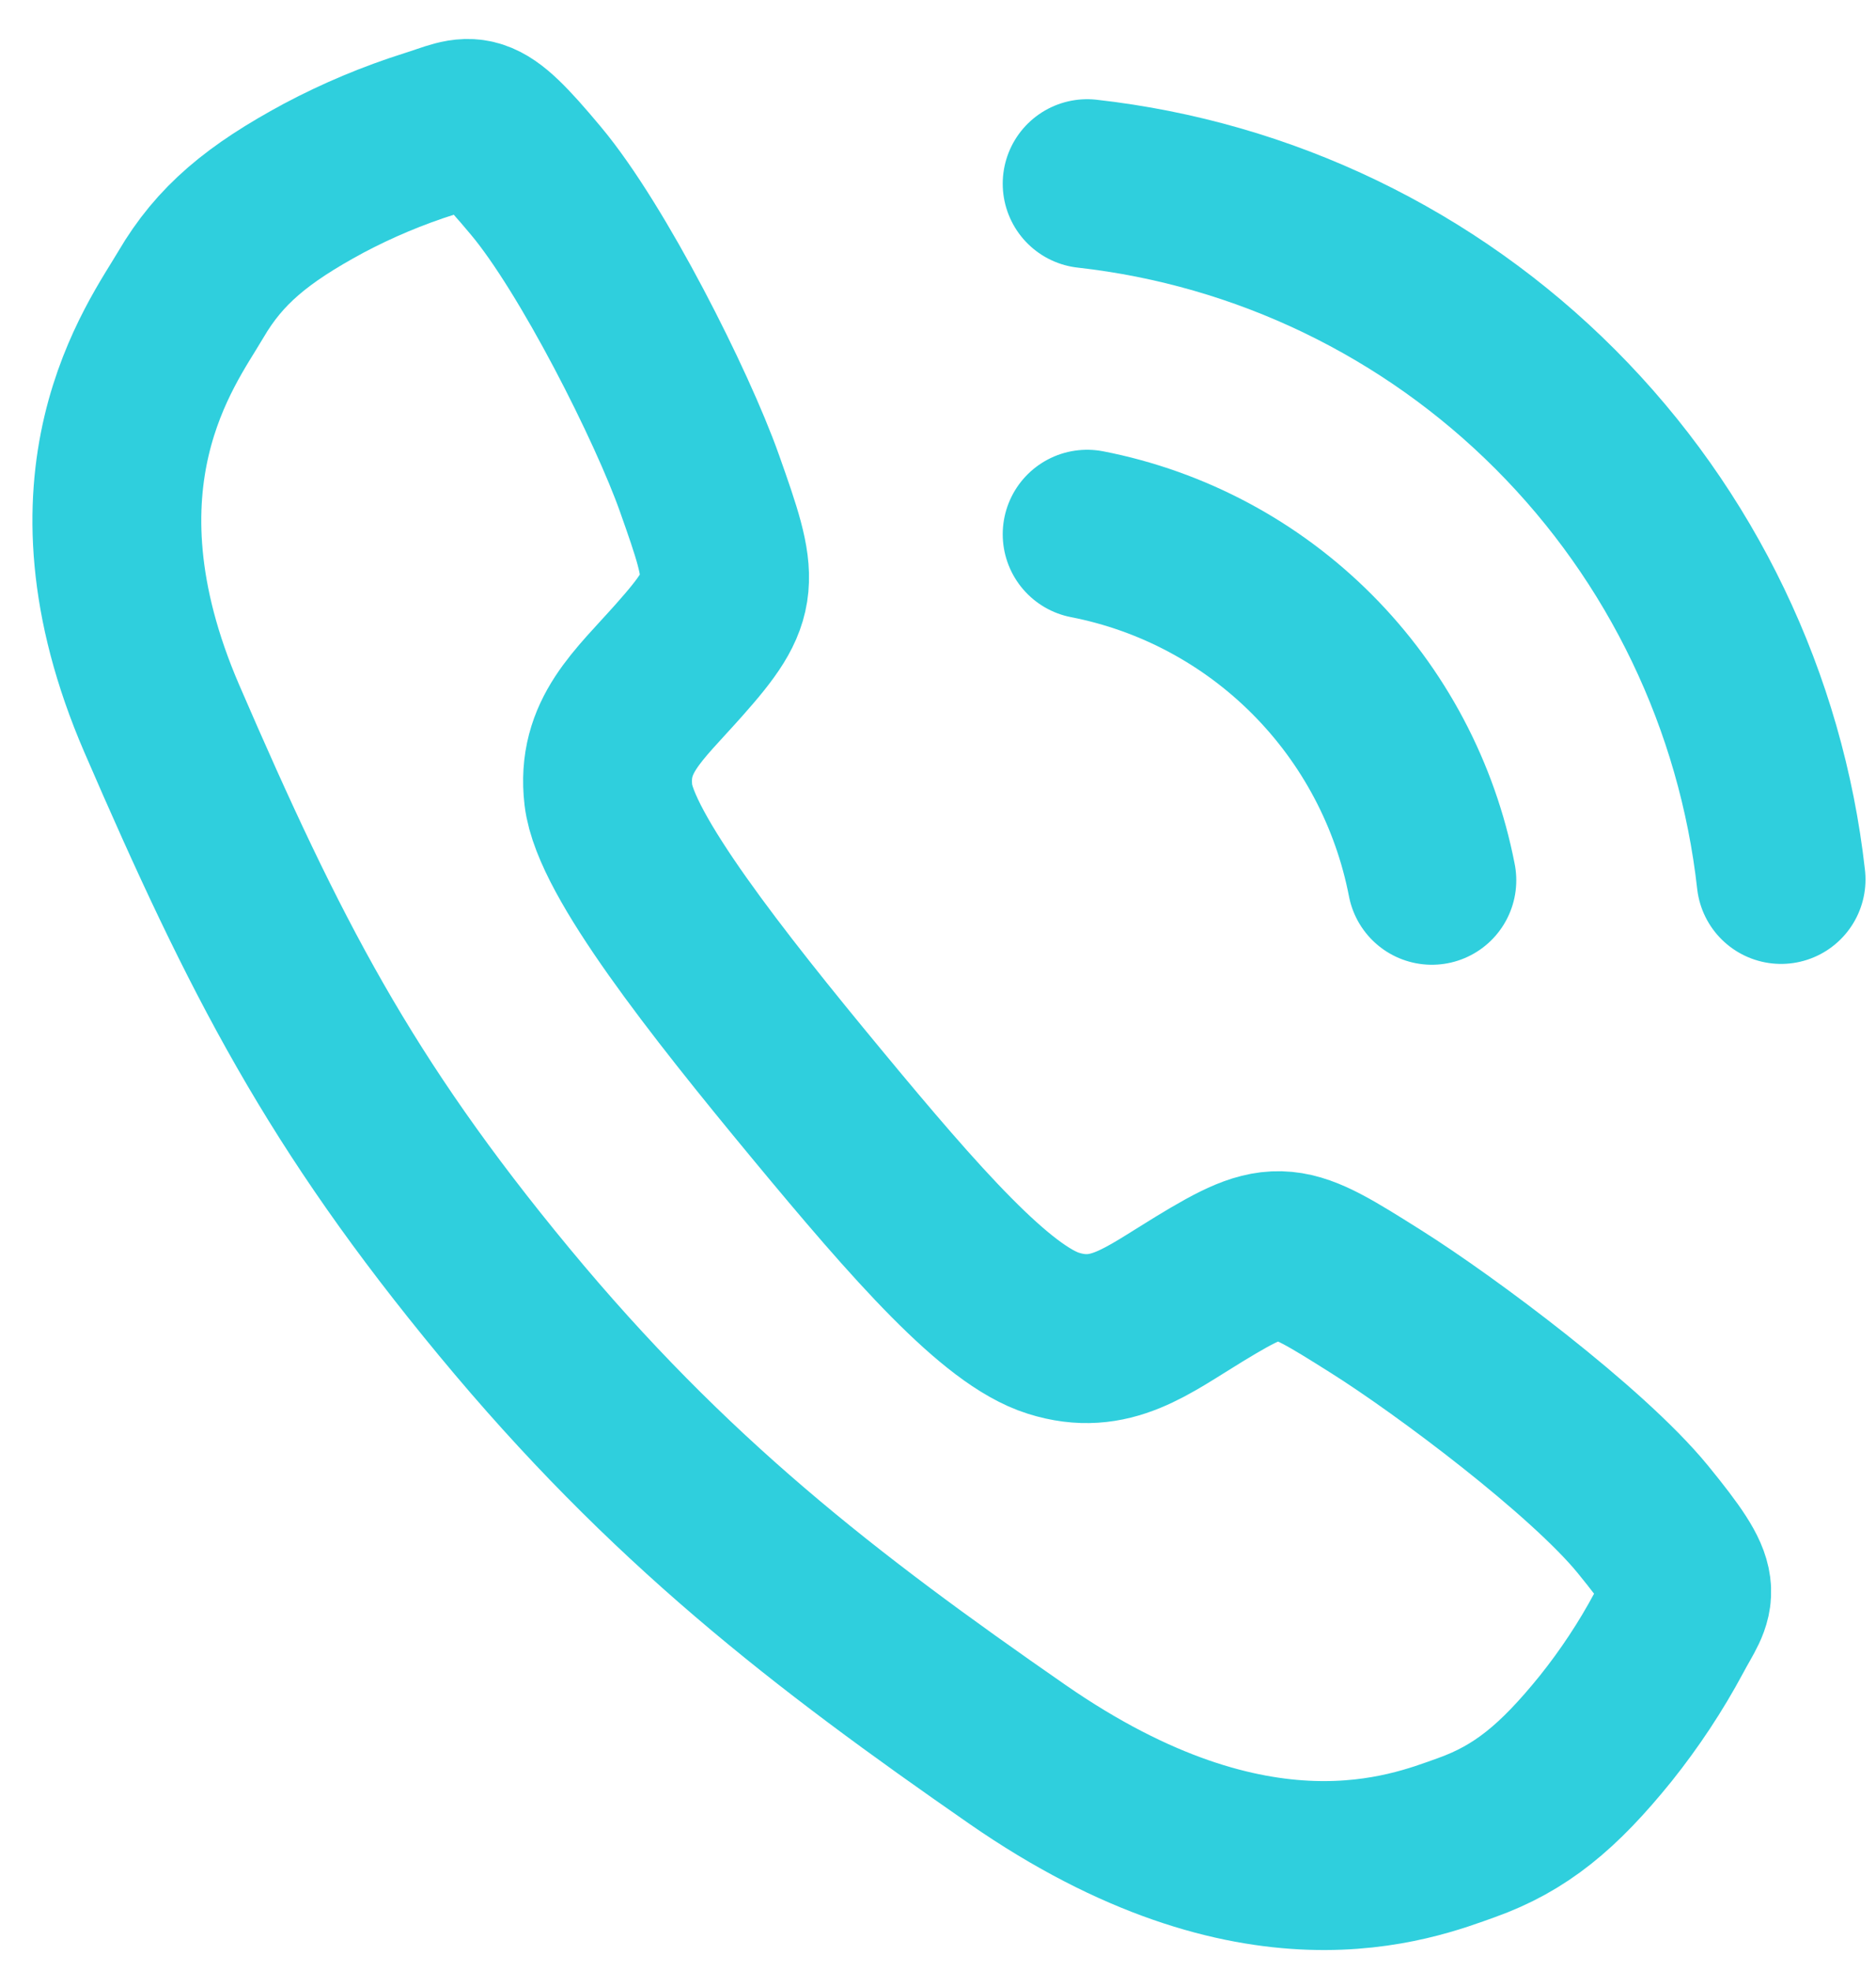
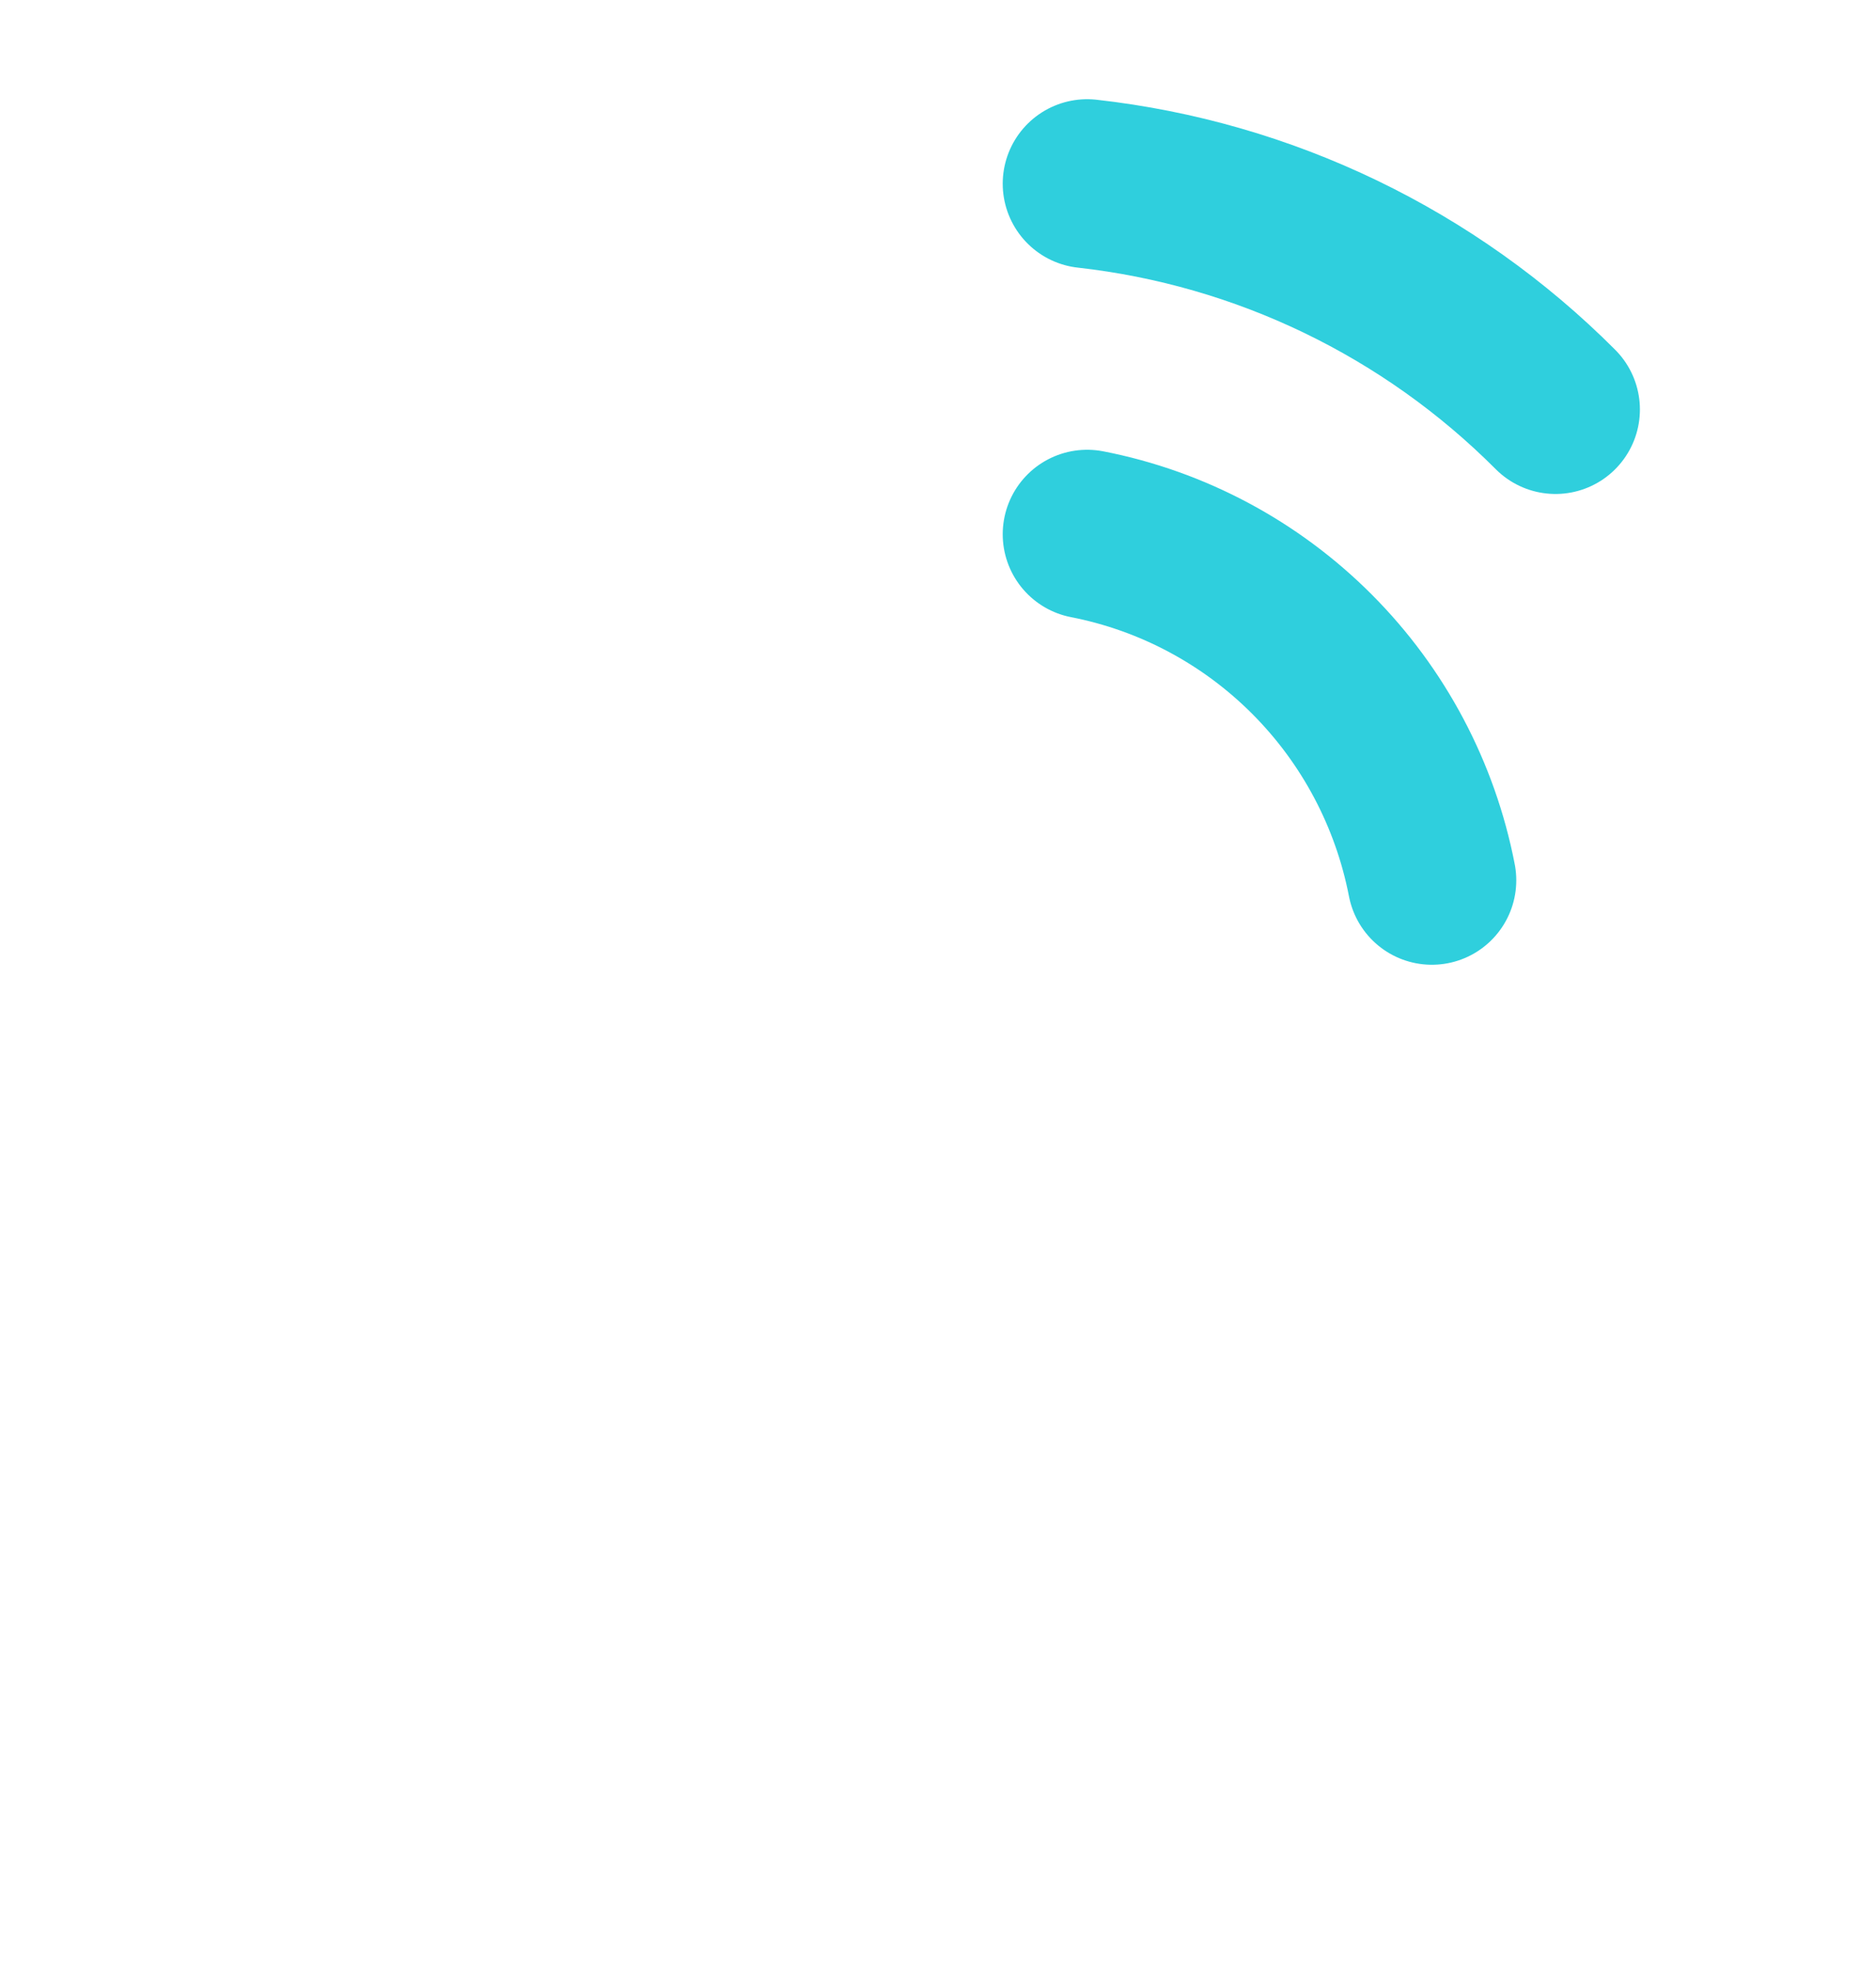
<svg xmlns="http://www.w3.org/2000/svg" width="20" height="21" viewBox="0 0 20 21" fill="none">
-   <path d="M11.59 5.692C12.499 5.869 13.334 6.315 13.989 6.972C14.644 7.629 15.088 8.467 15.265 9.379M11.59 1.957C13.478 2.168 15.239 3.016 16.583 4.363C17.928 5.71 18.776 7.476 18.988 9.37" stroke="#2FCFDD" stroke-width="1.8" stroke-linecap="round" stroke-linejoin="round" />
-   <path d="M17.513 16.186C16.916 15.458 15.412 14.335 14.675 13.871C13.714 13.266 13.635 13.217 12.787 13.733C12.221 14.077 11.836 14.396 11.23 14.205C10.624 14.015 9.773 13.051 8.707 11.763C7.64 10.475 6.56 9.103 6.486 8.472C6.412 7.841 6.802 7.526 7.241 7.031C7.861 6.333 7.831 6.205 7.457 5.149C7.166 4.327 6.318 2.647 5.714 1.927C5.067 1.153 5.056 1.278 4.578 1.426C4.189 1.549 3.812 1.707 3.452 1.898C2.747 2.278 2.343 2.611 2.034 3.139C1.724 3.667 0.623 5.106 1.725 7.657C2.828 10.207 3.624 11.755 5.375 13.871C7.125 15.986 8.79 17.266 10.848 18.693C13.393 20.456 15.057 19.785 15.634 19.579C16.21 19.373 16.613 19.041 17.118 18.417C17.373 18.098 17.599 17.757 17.792 17.397C18.026 16.956 18.151 16.968 17.513 16.186Z" stroke="#2FCFDD" stroke-width="1.8" stroke-miterlimit="10" />
+   <path d="M11.59 5.692C12.499 5.869 13.334 6.315 13.989 6.972C14.644 7.629 15.088 8.467 15.265 9.379M11.59 1.957C13.478 2.168 15.239 3.016 16.583 4.363" stroke="#2FCFDD" stroke-width="1.8" stroke-linecap="round" stroke-linejoin="round" />
</svg>